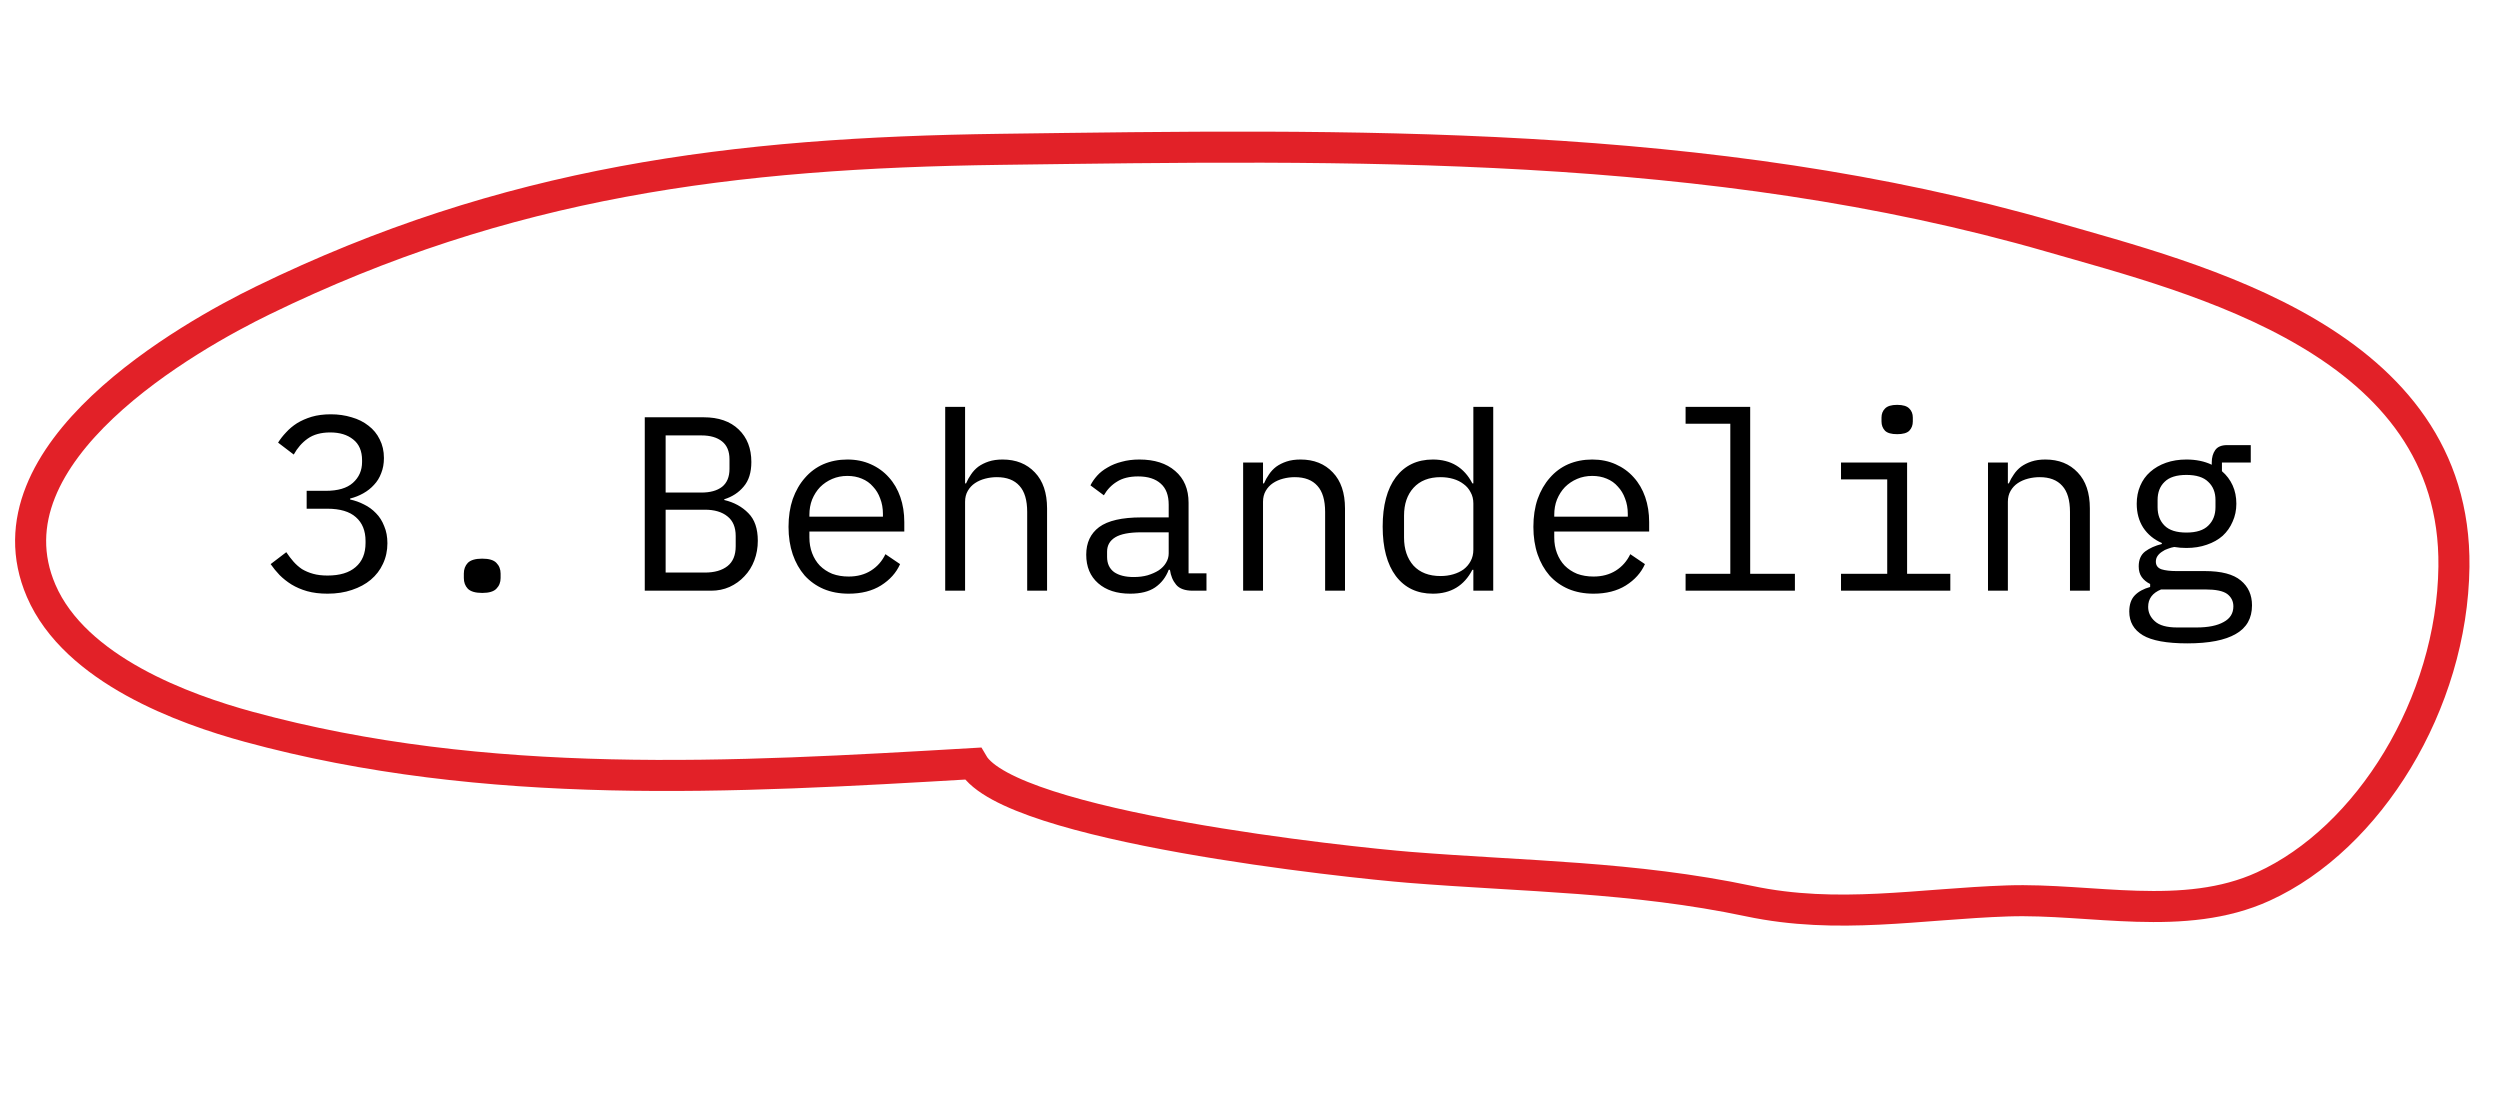
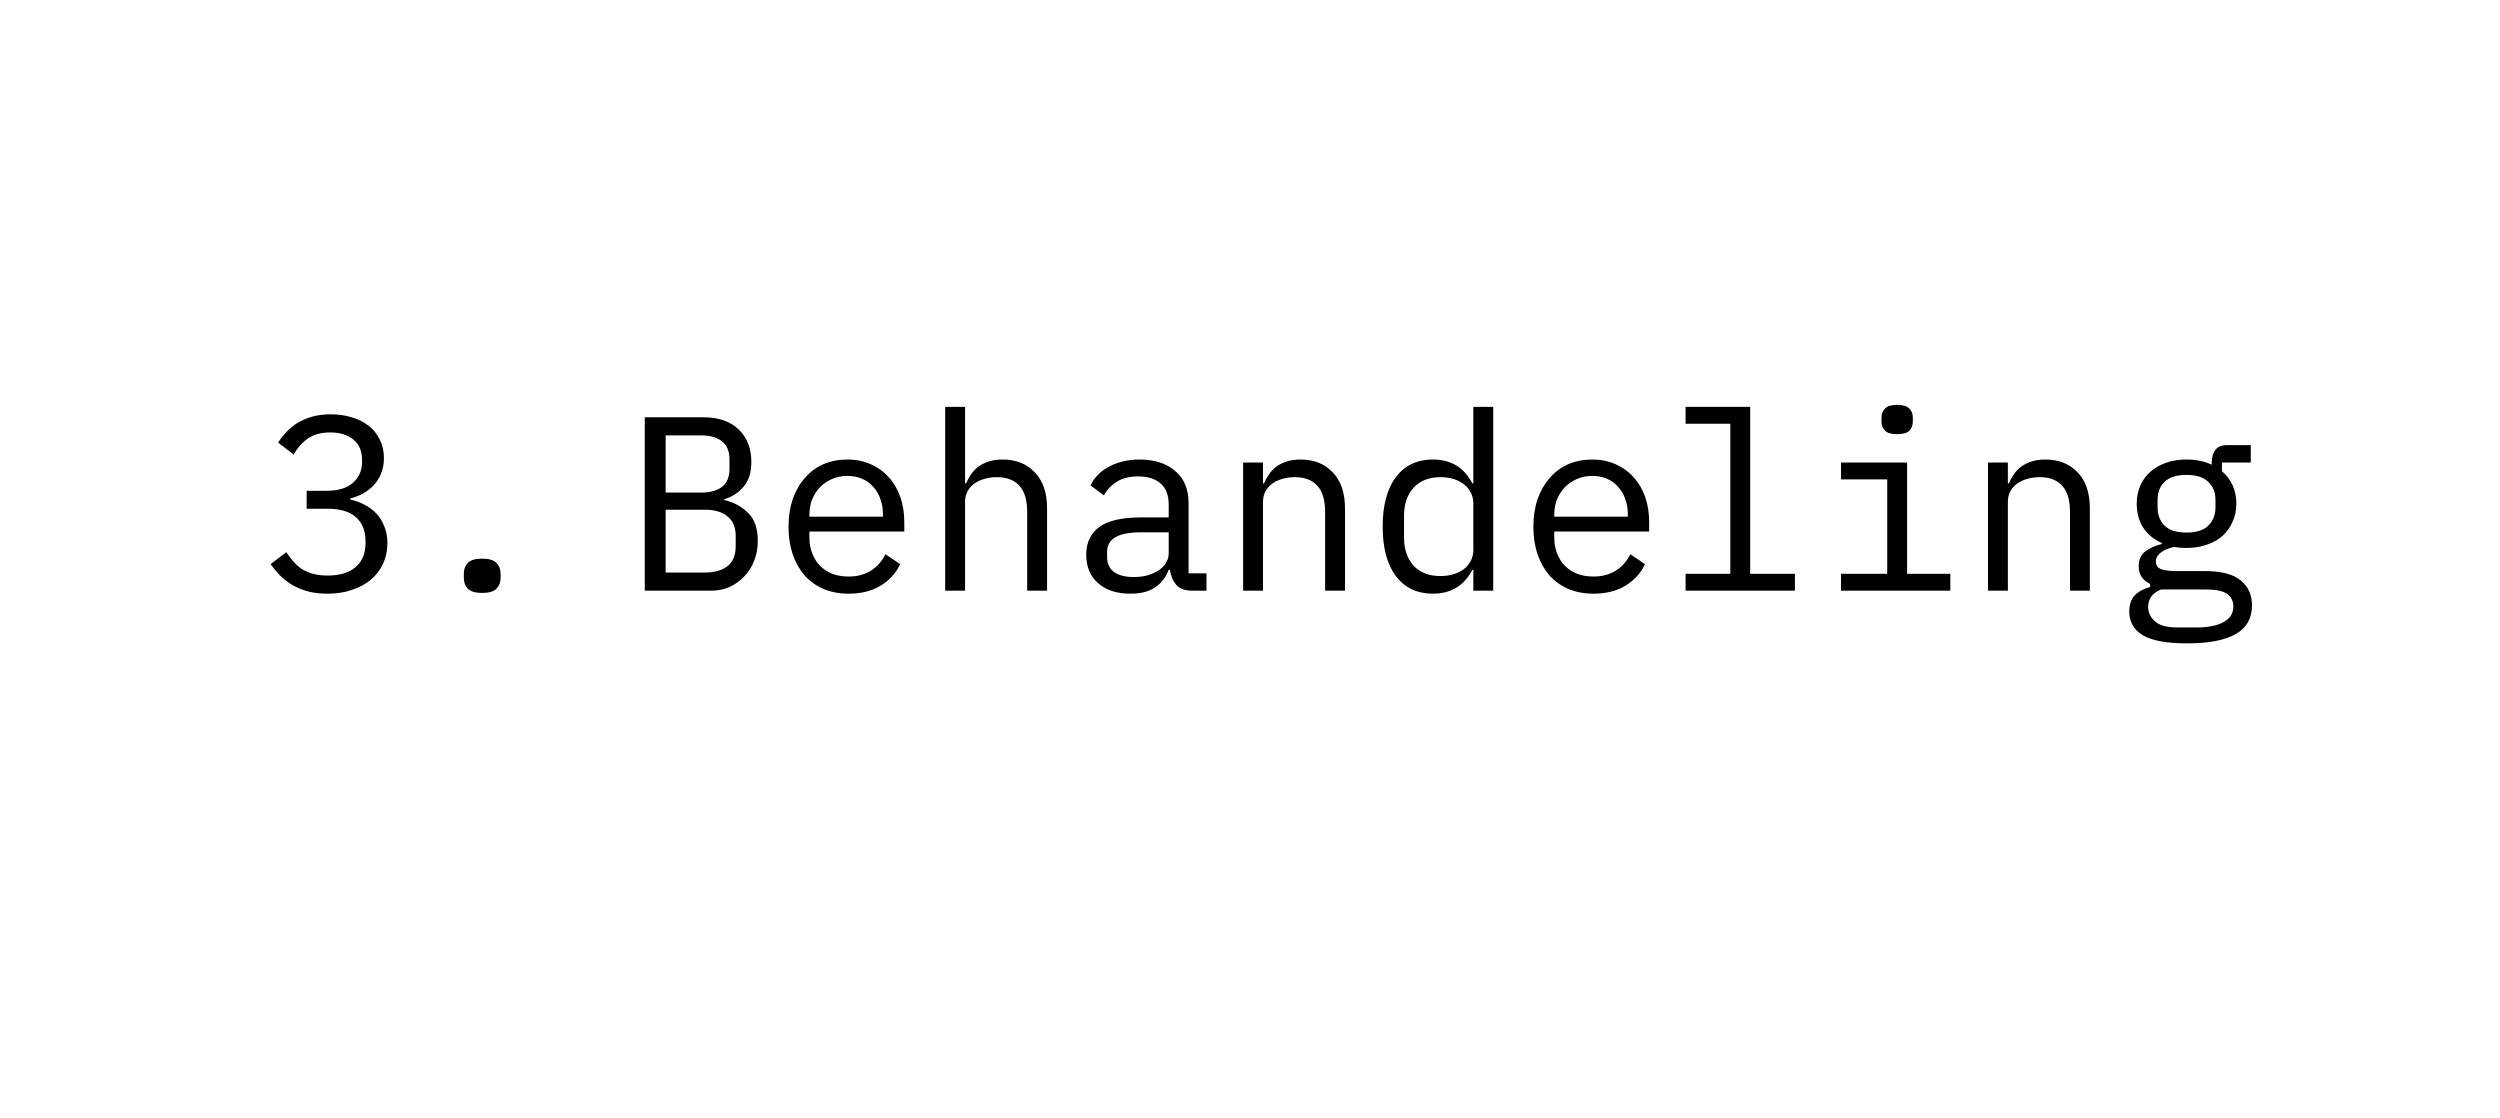
<svg xmlns="http://www.w3.org/2000/svg" width="161" height="72" viewBox="0 0 161 72" fill="none">
  <path d="M20.981 31.609C21.76 31.609 22.341 31.439 22.725 31.097C23.12 30.745 23.317 30.297 23.317 29.753V29.641C23.317 29.044 23.125 28.596 22.741 28.297C22.368 27.998 21.877 27.849 21.269 27.849C20.672 27.849 20.186 27.983 19.813 28.249C19.451 28.505 19.152 28.846 18.917 29.273L17.909 28.505C18.048 28.281 18.218 28.062 18.421 27.849C18.624 27.625 18.858 27.428 19.125 27.257C19.402 27.087 19.717 26.948 20.069 26.841C20.432 26.735 20.843 26.681 21.301 26.681C21.781 26.681 22.229 26.745 22.645 26.873C23.061 26.991 23.424 27.172 23.733 27.417C24.043 27.652 24.282 27.945 24.453 28.297C24.634 28.649 24.725 29.049 24.725 29.497C24.725 29.86 24.666 30.185 24.549 30.473C24.442 30.761 24.288 31.012 24.085 31.225C23.893 31.439 23.664 31.62 23.397 31.769C23.131 31.919 22.848 32.031 22.549 32.105V32.169C22.858 32.233 23.157 32.34 23.445 32.489C23.733 32.628 23.989 32.815 24.213 33.049C24.437 33.273 24.613 33.55 24.741 33.881C24.88 34.201 24.949 34.569 24.949 34.985C24.949 35.465 24.853 35.908 24.661 36.313C24.48 36.708 24.218 37.049 23.877 37.337C23.547 37.614 23.141 37.833 22.661 37.993C22.192 38.153 21.669 38.233 21.093 38.233C20.602 38.233 20.165 38.18 19.781 38.073C19.408 37.967 19.072 37.822 18.773 37.641C18.485 37.46 18.229 37.257 18.005 37.033C17.792 36.809 17.6 36.575 17.429 36.329L18.437 35.561C18.587 35.785 18.741 35.988 18.901 36.169C19.061 36.35 19.242 36.511 19.445 36.649C19.659 36.777 19.898 36.879 20.165 36.953C20.432 37.028 20.741 37.065 21.093 37.065C21.883 37.065 22.485 36.884 22.901 36.521C23.328 36.158 23.541 35.641 23.541 34.969V34.841C23.541 34.18 23.333 33.668 22.917 33.305C22.512 32.943 21.898 32.761 21.077 32.761H19.749V31.609H20.981ZM31.055 38.185C30.618 38.185 30.308 38.094 30.127 37.913C29.956 37.732 29.871 37.502 29.871 37.225V36.937C29.871 36.66 29.956 36.431 30.127 36.249C30.308 36.068 30.618 35.977 31.055 35.977C31.492 35.977 31.796 36.068 31.967 36.249C32.148 36.431 32.239 36.66 32.239 36.937V37.225C32.239 37.502 32.148 37.732 31.967 37.913C31.796 38.094 31.492 38.185 31.055 38.185ZM41.523 26.873H45.315C46.275 26.873 47.027 27.134 47.571 27.657C48.115 28.18 48.387 28.878 48.387 29.753C48.387 30.425 48.222 30.953 47.891 31.337C47.571 31.721 47.155 31.993 46.643 32.153V32.201C47.273 32.35 47.79 32.633 48.195 33.049C48.601 33.455 48.803 34.047 48.803 34.825C48.803 35.273 48.729 35.694 48.579 36.089C48.43 36.484 48.217 36.825 47.939 37.113C47.673 37.401 47.353 37.63 46.979 37.801C46.617 37.961 46.222 38.041 45.795 38.041H41.523V26.873ZM45.395 36.873C46.014 36.873 46.499 36.734 46.851 36.457C47.203 36.18 47.379 35.753 47.379 35.177V34.521C47.379 33.956 47.203 33.535 46.851 33.257C46.499 32.969 46.014 32.825 45.395 32.825H42.867V36.873H45.395ZM45.171 31.721C45.737 31.721 46.179 31.599 46.499 31.353C46.819 31.097 46.979 30.713 46.979 30.201V29.577C46.979 29.065 46.819 28.681 46.499 28.425C46.179 28.169 45.737 28.041 45.171 28.041H42.867V31.721H45.171ZM54.653 38.233C54.056 38.233 53.517 38.132 53.037 37.929C52.568 37.727 52.162 37.438 51.821 37.065C51.49 36.681 51.234 36.228 51.053 35.705C50.872 35.172 50.781 34.58 50.781 33.929C50.781 33.268 50.872 32.67 51.053 32.137C51.245 31.604 51.506 31.151 51.837 30.777C52.168 30.393 52.562 30.1 53.021 29.897C53.49 29.695 54.008 29.593 54.573 29.593C55.128 29.593 55.629 29.695 56.077 29.897C56.536 30.1 56.925 30.383 57.245 30.745C57.565 31.097 57.81 31.518 57.981 32.009C58.152 32.5 58.237 33.038 58.237 33.625V34.233H52.125V34.617C52.125 34.98 52.184 35.316 52.301 35.625C52.418 35.934 52.584 36.201 52.797 36.425C53.021 36.649 53.288 36.825 53.597 36.953C53.917 37.071 54.269 37.129 54.653 37.129C55.208 37.129 55.688 37.001 56.093 36.745C56.498 36.489 56.808 36.137 57.021 35.689L57.965 36.329C57.72 36.884 57.309 37.343 56.733 37.705C56.168 38.057 55.474 38.233 54.653 38.233ZM54.573 30.649C54.221 30.649 53.896 30.713 53.597 30.841C53.298 30.969 53.037 31.145 52.813 31.369C52.6 31.593 52.429 31.86 52.301 32.169C52.184 32.468 52.125 32.798 52.125 33.161V33.273H56.861V33.097C56.861 32.734 56.802 32.404 56.685 32.105C56.578 31.806 56.424 31.55 56.221 31.337C56.029 31.113 55.789 30.942 55.501 30.825C55.224 30.708 54.914 30.649 54.573 30.649ZM60.871 26.201H62.151V31.129H62.215C62.3 30.927 62.407 30.735 62.535 30.553C62.663 30.361 62.818 30.196 62.999 30.057C63.191 29.919 63.415 29.806 63.671 29.721C63.927 29.636 64.225 29.593 64.567 29.593C65.431 29.593 66.124 29.87 66.647 30.425C67.169 30.969 67.431 31.742 67.431 32.745V38.041H66.151V32.969C66.151 32.212 65.986 31.652 65.655 31.289C65.324 30.916 64.839 30.729 64.199 30.729C63.943 30.729 63.692 30.761 63.447 30.825C63.202 30.889 62.983 30.985 62.791 31.113C62.599 31.241 62.444 31.407 62.327 31.609C62.209 31.812 62.151 32.047 62.151 32.313V38.041H60.871V26.201ZM76.817 38.041C76.315 38.041 75.958 37.913 75.745 37.657C75.531 37.401 75.398 37.081 75.344 36.697H75.264C75.083 37.177 74.79 37.556 74.385 37.833C73.99 38.1 73.457 38.233 72.784 38.233C71.921 38.233 71.233 38.009 70.721 37.561C70.209 37.113 69.953 36.5 69.953 35.721C69.953 34.953 70.23 34.361 70.784 33.945C71.35 33.529 72.257 33.321 73.504 33.321H75.264V32.505C75.264 31.897 75.094 31.444 74.752 31.145C74.411 30.836 73.926 30.681 73.296 30.681C72.742 30.681 72.288 30.793 71.936 31.017C71.585 31.23 71.302 31.524 71.088 31.897L70.225 31.257C70.331 31.044 70.475 30.836 70.656 30.633C70.838 30.43 71.062 30.255 71.329 30.105C71.595 29.945 71.899 29.823 72.24 29.737C72.582 29.641 72.96 29.593 73.376 29.593C74.347 29.593 75.115 29.838 75.68 30.329C76.257 30.82 76.544 31.503 76.544 32.377V36.921H77.697V38.041H76.817ZM73.008 37.161C73.339 37.161 73.638 37.124 73.904 37.049C74.182 36.964 74.422 36.857 74.624 36.729C74.827 36.59 74.982 36.431 75.088 36.249C75.206 36.057 75.264 35.855 75.264 35.641V34.281H73.504C72.737 34.281 72.177 34.388 71.825 34.601C71.472 34.815 71.296 35.124 71.296 35.529V35.865C71.296 36.292 71.446 36.617 71.745 36.841C72.054 37.054 72.475 37.161 73.008 37.161ZM80.058 38.041V29.785H81.338V31.129H81.402C81.488 30.927 81.594 30.735 81.722 30.553C81.85 30.361 82.005 30.196 82.186 30.057C82.378 29.919 82.602 29.806 82.858 29.721C83.114 29.636 83.413 29.593 83.754 29.593C84.618 29.593 85.312 29.87 85.834 30.425C86.357 30.969 86.618 31.742 86.618 32.745V38.041H85.338V32.969C85.338 32.212 85.173 31.652 84.842 31.289C84.512 30.916 84.026 30.729 83.386 30.729C83.13 30.729 82.88 30.761 82.634 30.825C82.389 30.889 82.17 30.985 81.978 31.113C81.786 31.241 81.632 31.407 81.514 31.609C81.397 31.812 81.338 32.047 81.338 32.313V38.041H80.058ZM94.884 36.697H94.82C94.287 37.721 93.439 38.233 92.276 38.233C91.263 38.233 90.468 37.855 89.892 37.097C89.327 36.34 89.044 35.279 89.044 33.913C89.044 32.548 89.327 31.486 89.892 30.729C90.468 29.972 91.263 29.593 92.276 29.593C93.439 29.593 94.287 30.105 94.82 31.129H94.884V26.201H96.164V38.041H94.884V36.697ZM92.772 37.097C93.06 37.097 93.332 37.06 93.588 36.985C93.844 36.91 94.068 36.804 94.26 36.665C94.452 36.516 94.601 36.34 94.708 36.137C94.825 35.924 94.884 35.678 94.884 35.401V32.425C94.884 32.148 94.825 31.908 94.708 31.705C94.601 31.492 94.452 31.316 94.26 31.177C94.068 31.028 93.844 30.916 93.588 30.841C93.332 30.767 93.06 30.729 92.772 30.729C92.025 30.729 91.444 30.959 91.028 31.417C90.623 31.865 90.42 32.462 90.42 33.209V34.617C90.42 35.364 90.623 35.967 91.028 36.425C91.444 36.873 92.025 37.097 92.772 37.097ZM102.622 38.233C102.024 38.233 101.486 38.132 101.006 37.929C100.536 37.727 100.131 37.438 99.79 37.065C99.459 36.681 99.203 36.228 99.022 35.705C98.84 35.172 98.75 34.58 98.75 33.929C98.75 33.268 98.84 32.67 99.022 32.137C99.214 31.604 99.475 31.151 99.806 30.777C100.136 30.393 100.531 30.1 100.99 29.897C101.459 29.695 101.976 29.593 102.542 29.593C103.096 29.593 103.598 29.695 104.046 29.897C104.504 30.1 104.894 30.383 105.214 30.745C105.534 31.097 105.779 31.518 105.95 32.009C106.12 32.5 106.206 33.038 106.206 33.625V34.233H100.094V34.617C100.094 34.98 100.152 35.316 100.27 35.625C100.387 35.934 100.552 36.201 100.766 36.425C100.99 36.649 101.256 36.825 101.566 36.953C101.886 37.071 102.238 37.129 102.622 37.129C103.176 37.129 103.656 37.001 104.062 36.745C104.467 36.489 104.776 36.137 104.99 35.689L105.934 36.329C105.688 36.884 105.278 37.343 104.702 37.705C104.136 38.057 103.443 38.233 102.622 38.233ZM102.542 30.649C102.19 30.649 101.864 30.713 101.566 30.841C101.267 30.969 101.006 31.145 100.782 31.369C100.568 31.593 100.398 31.86 100.27 32.169C100.152 32.468 100.094 32.798 100.094 33.161V33.273H104.83V33.097C104.83 32.734 104.771 32.404 104.654 32.105C104.547 31.806 104.392 31.55 104.19 31.337C103.998 31.113 103.758 30.942 103.47 30.825C103.192 30.708 102.883 30.649 102.542 30.649ZM108.552 36.953H111.432V27.289H108.552V26.201H112.712V36.953H115.592V38.041H108.552V36.953ZM122.177 27.961C121.804 27.961 121.543 27.887 121.393 27.737C121.244 27.577 121.169 27.38 121.169 27.145V26.889C121.169 26.654 121.244 26.462 121.393 26.313C121.543 26.153 121.804 26.073 122.177 26.073C122.551 26.073 122.812 26.153 122.961 26.313C123.111 26.462 123.185 26.654 123.185 26.889V27.145C123.185 27.38 123.111 27.577 122.961 27.737C122.812 27.887 122.551 27.961 122.177 27.961ZM118.561 36.953H121.537V30.873H118.561V29.785H122.817V36.953H125.601V38.041H118.561V36.953ZM128.027 38.041V29.785H129.307V31.129H129.371C129.456 30.927 129.563 30.735 129.691 30.553C129.819 30.361 129.974 30.196 130.155 30.057C130.347 29.919 130.571 29.806 130.827 29.721C131.083 29.636 131.382 29.593 131.723 29.593C132.587 29.593 133.28 29.87 133.803 30.425C134.326 30.969 134.587 31.742 134.587 32.745V38.041H133.307V32.969C133.307 32.212 133.142 31.652 132.811 31.289C132.48 30.916 131.995 30.729 131.355 30.729C131.099 30.729 130.848 30.761 130.603 30.825C130.358 30.889 130.139 30.985 129.947 31.113C129.755 31.241 129.6 31.407 129.483 31.609C129.366 31.812 129.307 32.047 129.307 32.313V38.041H128.027ZM145.029 38.985C145.029 39.817 144.682 40.431 143.989 40.825C143.295 41.23 142.255 41.433 140.869 41.433C139.535 41.433 138.575 41.257 137.989 40.905C137.413 40.553 137.125 40.047 137.125 39.385C137.125 38.937 137.242 38.59 137.477 38.345C137.711 38.1 138.042 37.919 138.469 37.801V37.609C138.234 37.492 138.053 37.343 137.925 37.161C137.797 36.98 137.733 36.751 137.733 36.473C137.733 36.047 137.871 35.727 138.149 35.513C138.437 35.3 138.794 35.14 139.221 35.033V34.969C138.709 34.745 138.309 34.414 138.021 33.977C137.743 33.54 137.605 33.028 137.605 32.441C137.605 32.025 137.679 31.641 137.829 31.289C137.978 30.937 138.191 30.639 138.469 30.393C138.757 30.137 139.098 29.94 139.493 29.801C139.887 29.663 140.325 29.593 140.805 29.593C141.423 29.593 141.967 29.705 142.437 29.929V29.785C142.437 29.465 142.511 29.198 142.661 28.985C142.81 28.772 143.066 28.665 143.429 28.665H144.949V29.785H143.093V30.345C143.391 30.601 143.621 30.905 143.781 31.257C143.941 31.609 144.021 32.004 144.021 32.441C144.021 32.857 143.941 33.241 143.781 33.593C143.631 33.945 143.418 34.249 143.141 34.505C142.863 34.751 142.522 34.943 142.117 35.081C141.722 35.22 141.285 35.289 140.805 35.289C140.666 35.289 140.533 35.284 140.405 35.273C140.277 35.263 140.149 35.246 140.021 35.225C139.893 35.246 139.759 35.284 139.621 35.337C139.482 35.38 139.354 35.444 139.237 35.529C139.119 35.604 139.023 35.694 138.949 35.801C138.874 35.908 138.837 36.031 138.837 36.169C138.837 36.414 138.959 36.58 139.205 36.665C139.45 36.74 139.77 36.777 140.165 36.777H141.989C143.055 36.777 143.829 36.98 144.309 37.385C144.789 37.78 145.029 38.313 145.029 38.985ZM143.829 39.049C143.829 38.718 143.695 38.452 143.429 38.249C143.162 38.057 142.698 37.961 142.037 37.961H139.173C138.618 38.185 138.341 38.559 138.341 39.081C138.341 39.444 138.485 39.753 138.773 40.009C139.061 40.276 139.541 40.409 140.213 40.409H141.461C142.207 40.409 142.789 40.292 143.205 40.057C143.621 39.833 143.829 39.497 143.829 39.049ZM140.805 34.297C141.445 34.297 141.914 34.148 142.213 33.849C142.522 33.55 142.677 33.156 142.677 32.665V32.201C142.677 31.71 142.522 31.321 142.213 31.033C141.914 30.735 141.445 30.585 140.805 30.585C140.165 30.585 139.695 30.735 139.397 31.033C139.098 31.321 138.949 31.71 138.949 32.201V32.665C138.949 33.156 139.098 33.55 139.397 33.849C139.695 34.148 140.165 34.297 140.805 34.297Z" fill="black" />
-   <path d="M90.753 55.856C87.03 55.557 65.019 53.257 62.65 49.174C47.221 50.078 31.358 50.992 16.008 46.804C11.909 45.686 4.845 43.146 2.65 38.046C-1.183 29.139 12.271 21.615 16.92 19.35C32.642 11.688 47.186 9.844 64.438 9.617C86.781 9.324 110.047 8.879 132.116 15.258C141.409 17.945 158.213 21.962 158.033 36.497C157.923 45.323 152.547 53.992 145.762 57.089C140.638 59.428 134.665 57.837 129.284 58.019C123.598 58.211 118.364 59.239 112.651 58.034C105.184 56.458 98.178 56.452 90.753 55.856Z" stroke="#E22128" stroke-width="2" stroke-linecap="round" />
</svg>